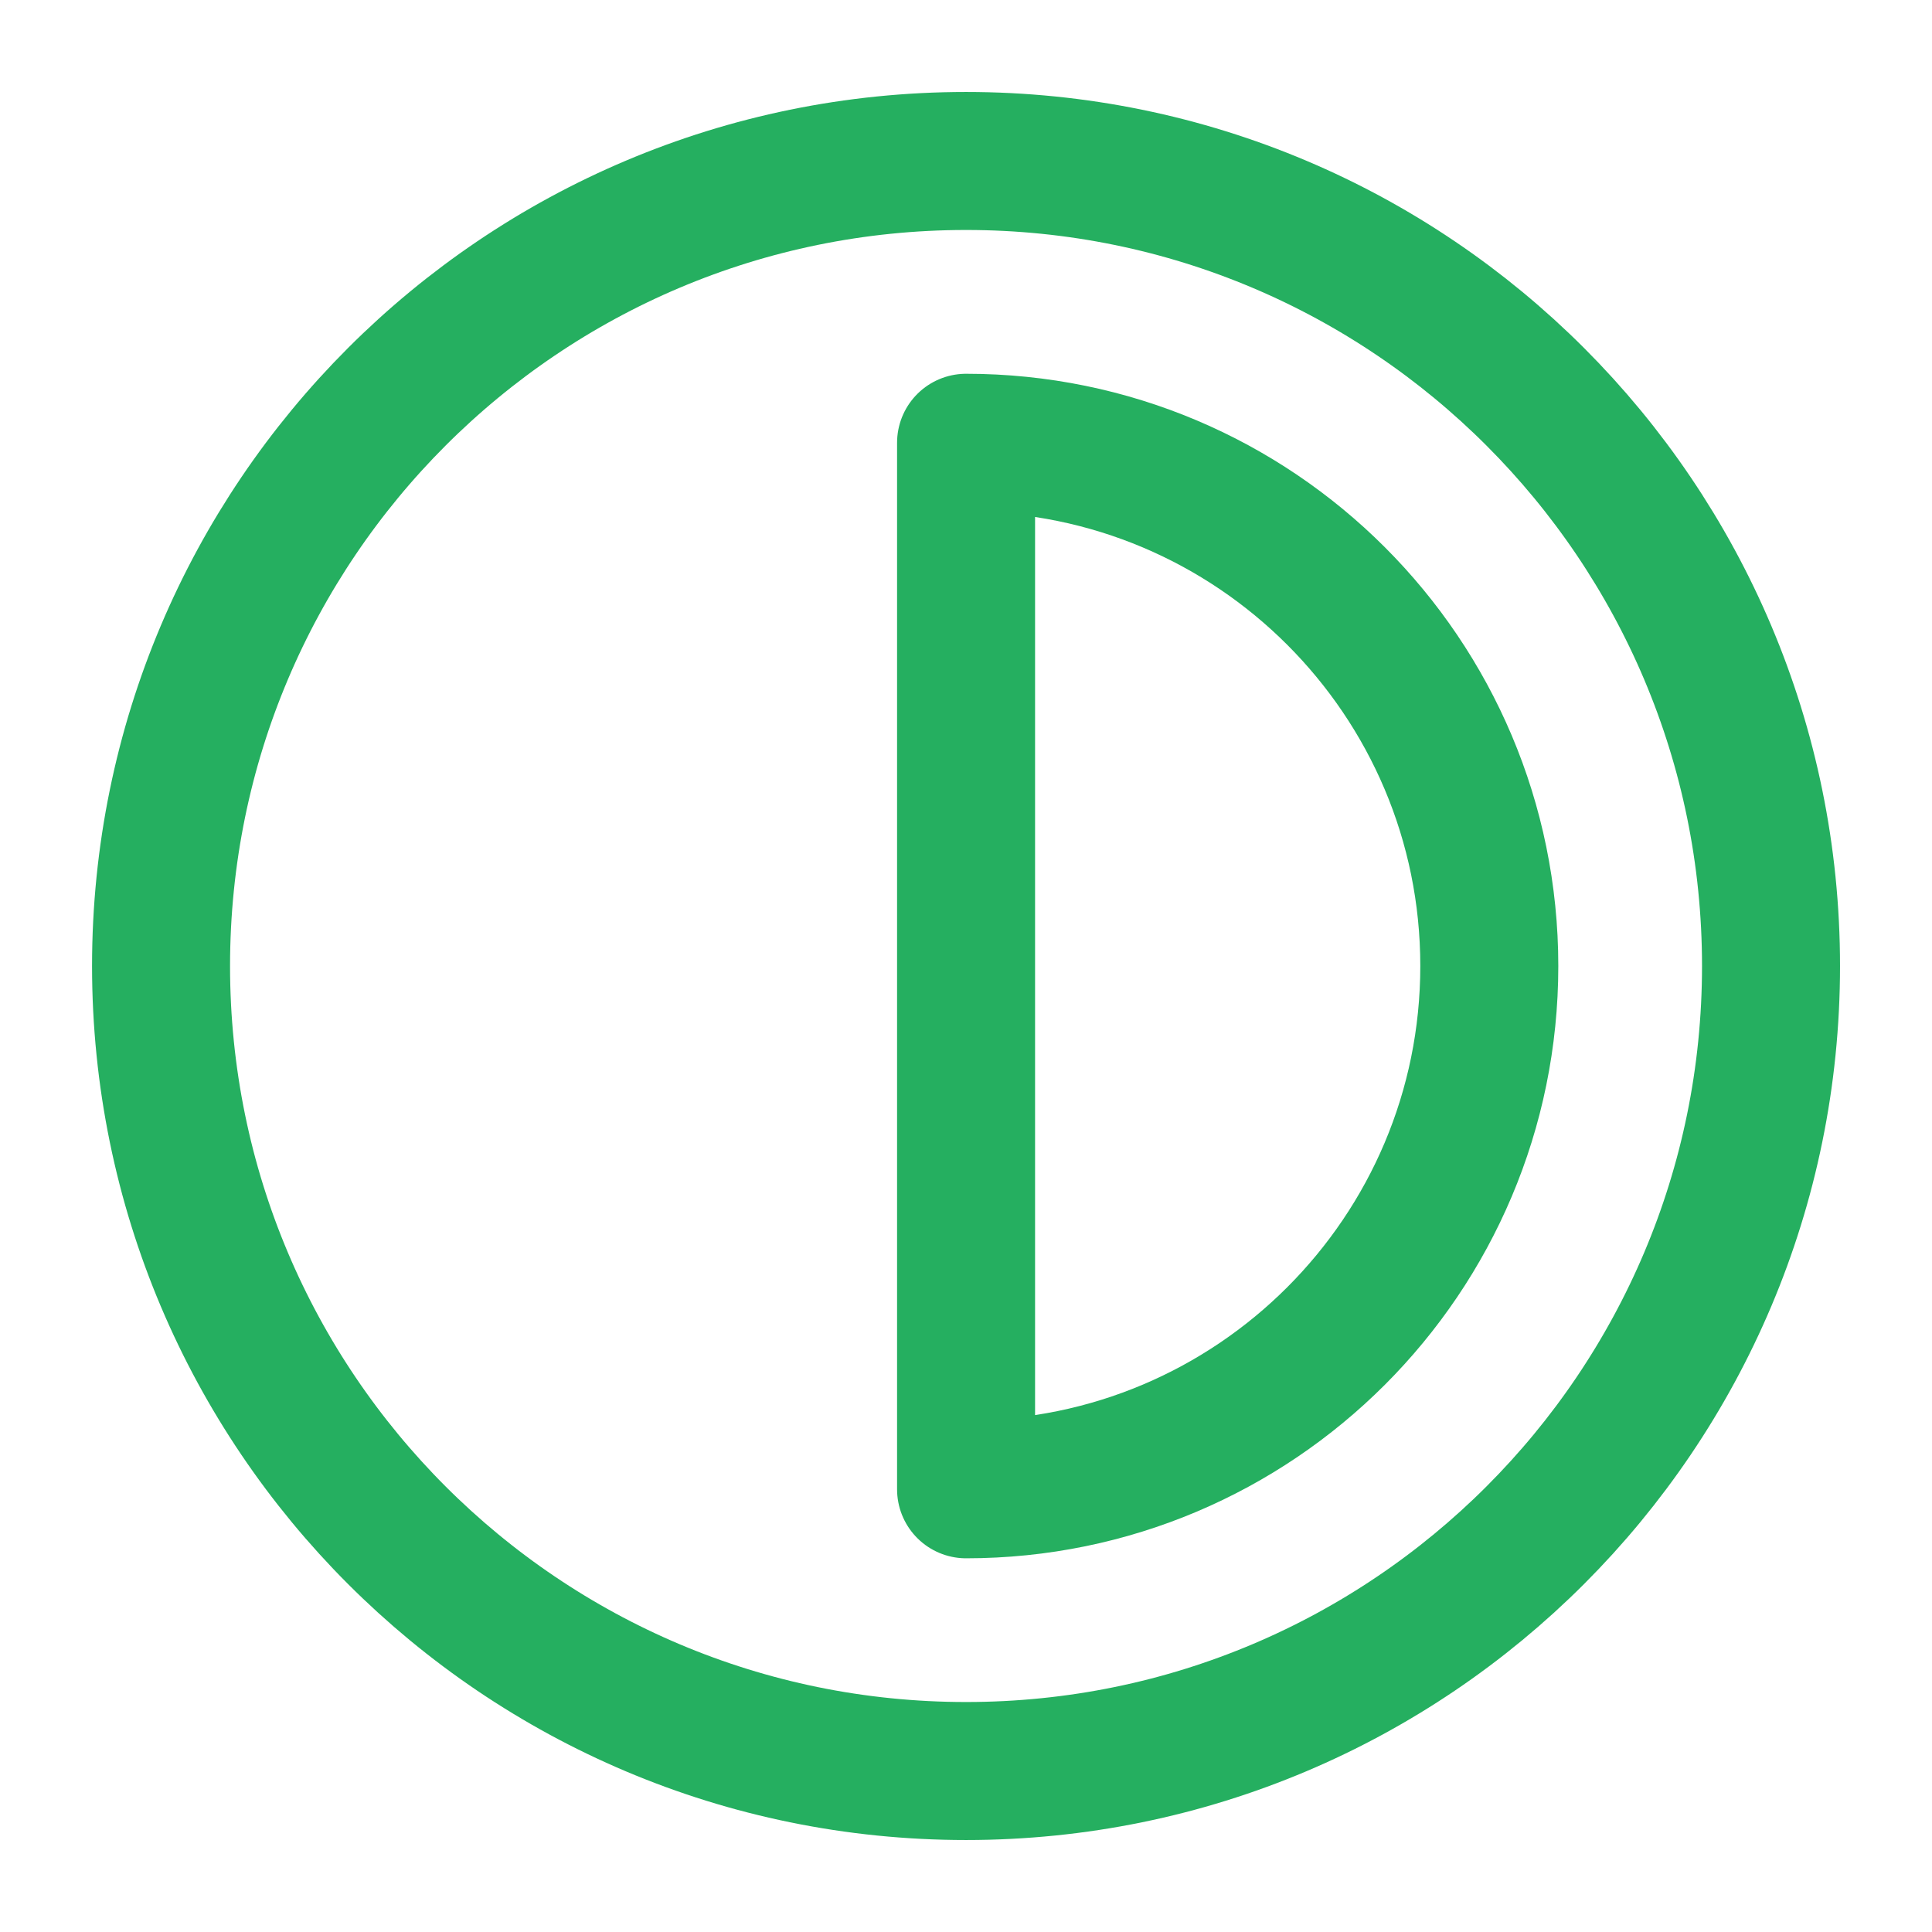
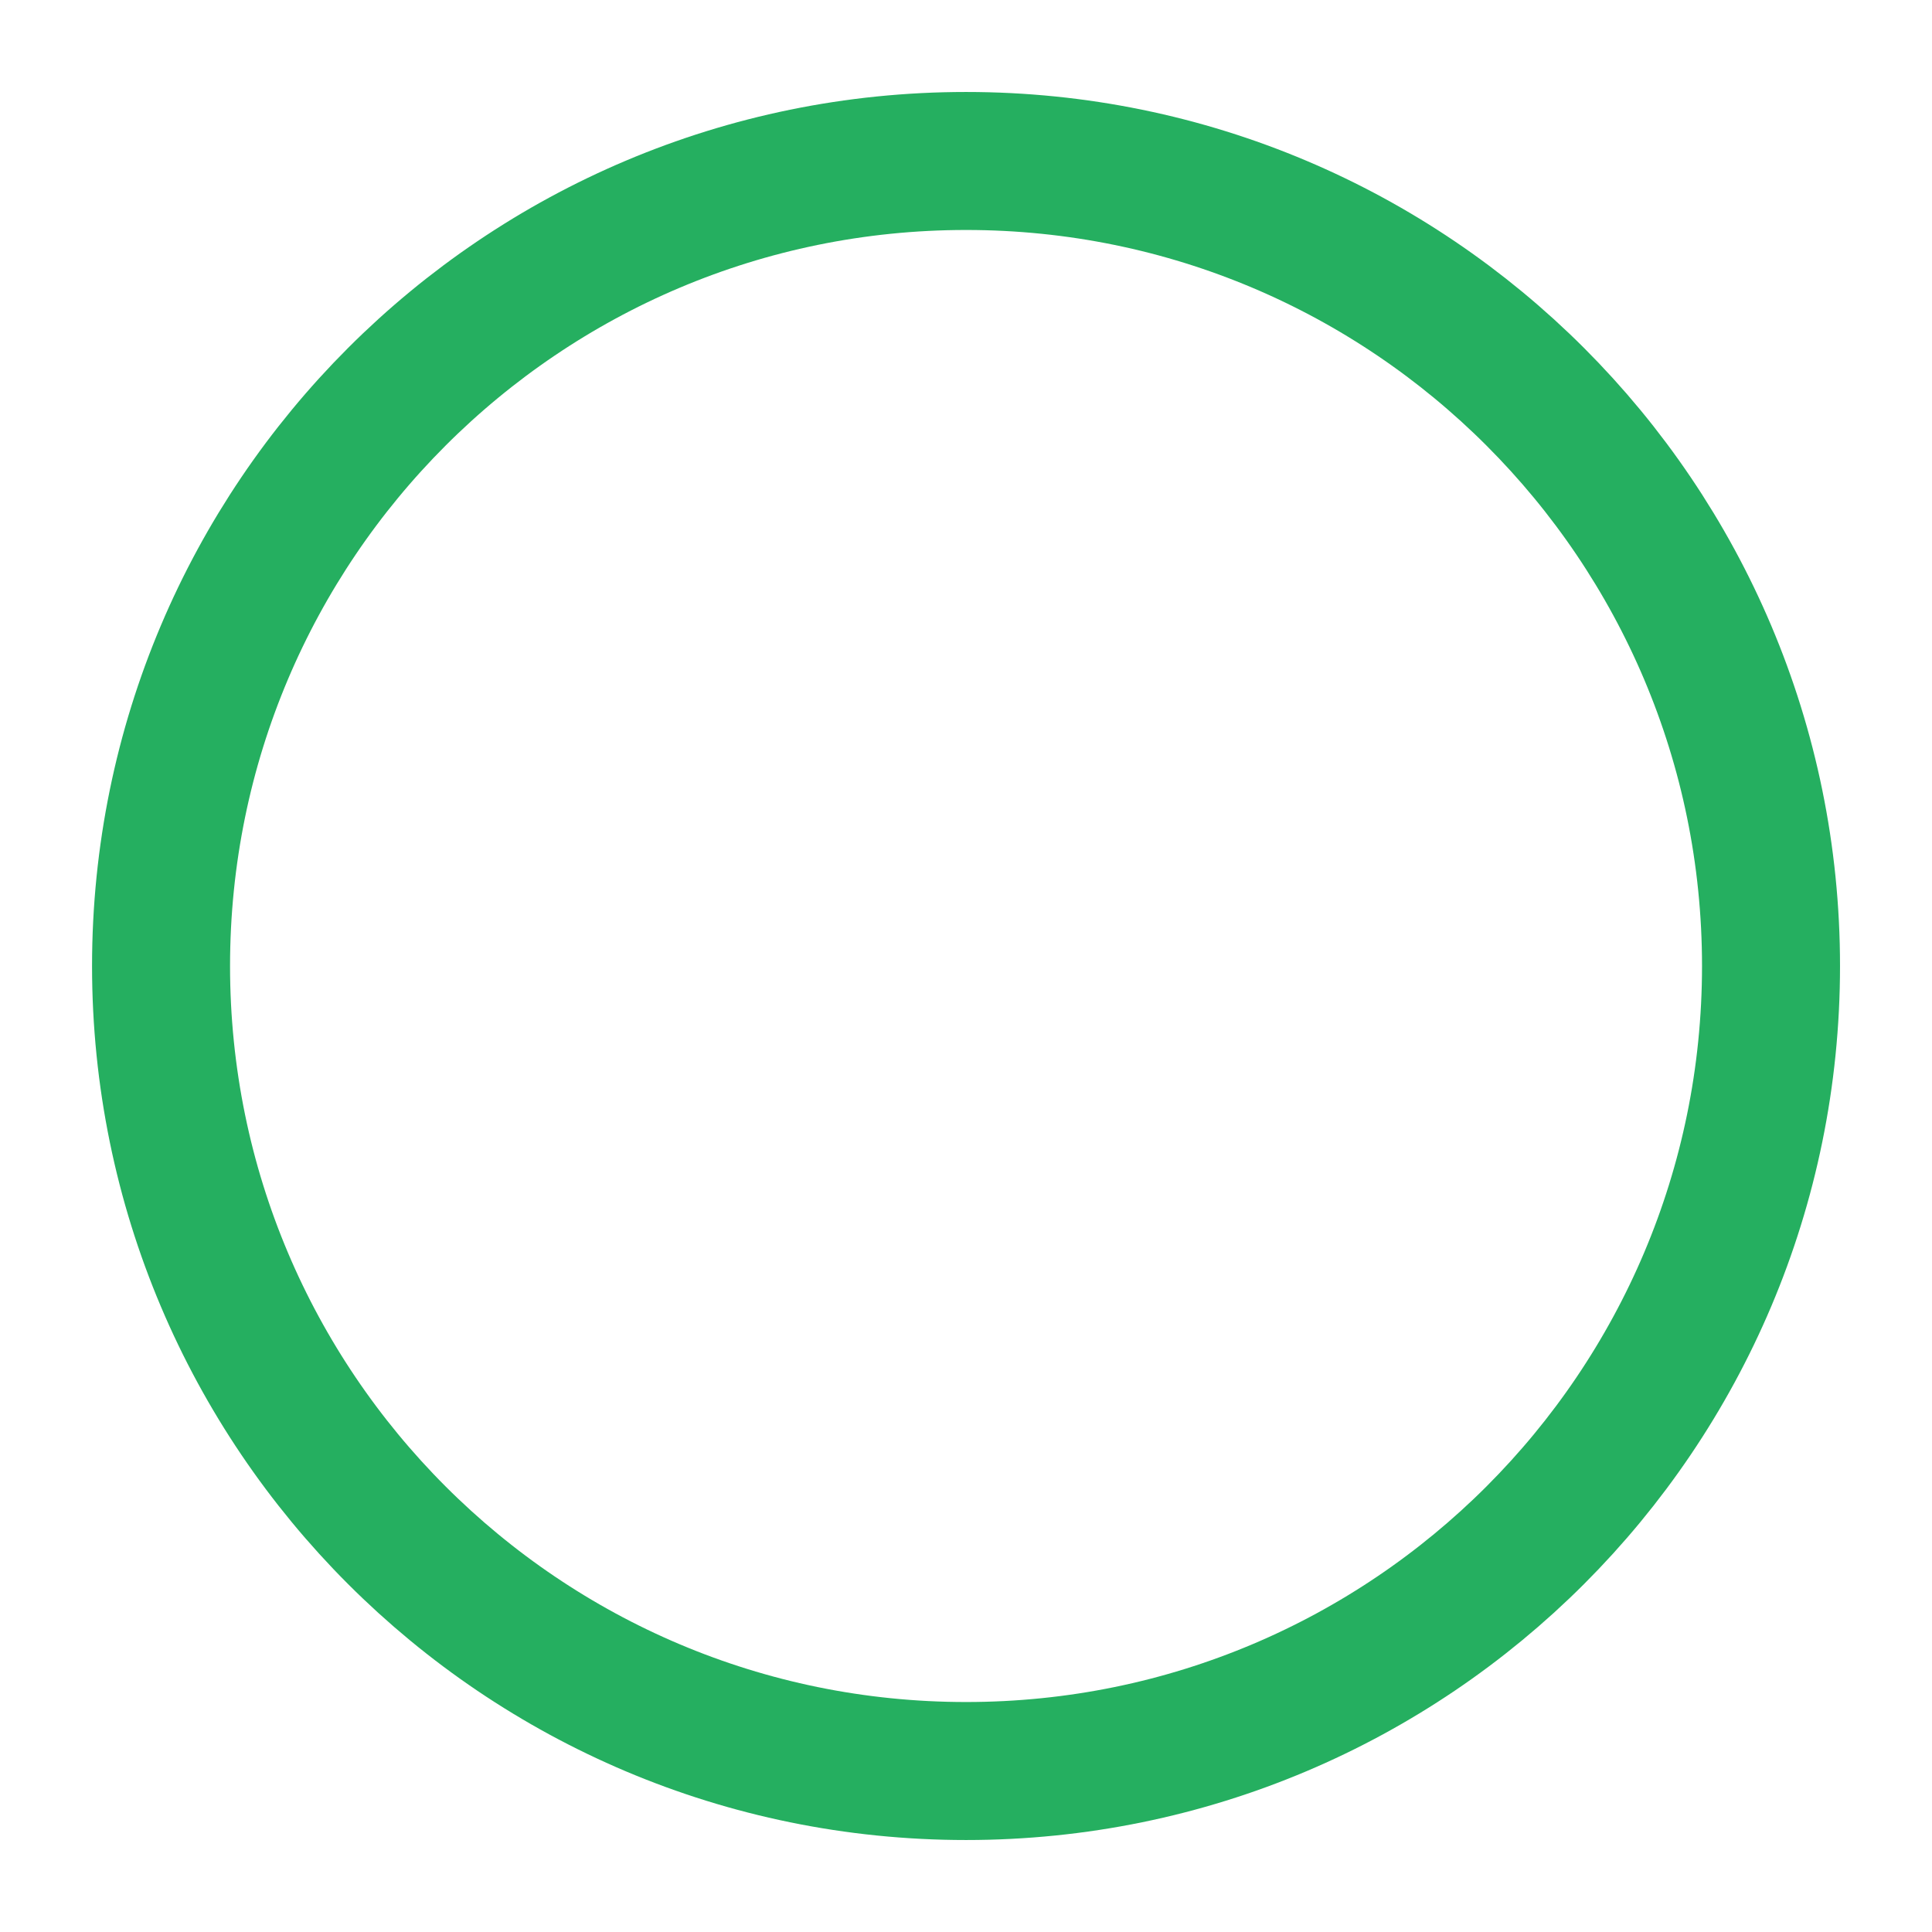
<svg xmlns="http://www.w3.org/2000/svg" width="28" height="28" viewBox="0 0 28 28" fill="none">
  <path d="M14.001 25.667C20.444 25.667 25.667 20.444 25.667 14C25.667 7.557 20.444 2.333 14.001 2.333C7.557 2.333 2.334 7.557 2.334 14C2.334 20.444 7.557 25.667 14.001 25.667Z" stroke="#25AF60" stroke-width="2" stroke-linecap="round" stroke-linejoin="round" />
-   <path d="M14.001 21.584C18.189 21.584 21.584 18.188 21.584 14C21.584 9.812 18.189 6.417 14.001 6.417V21.584Z" stroke="#25AF60" stroke-width="2" stroke-linecap="round" stroke-linejoin="round" />
</svg>